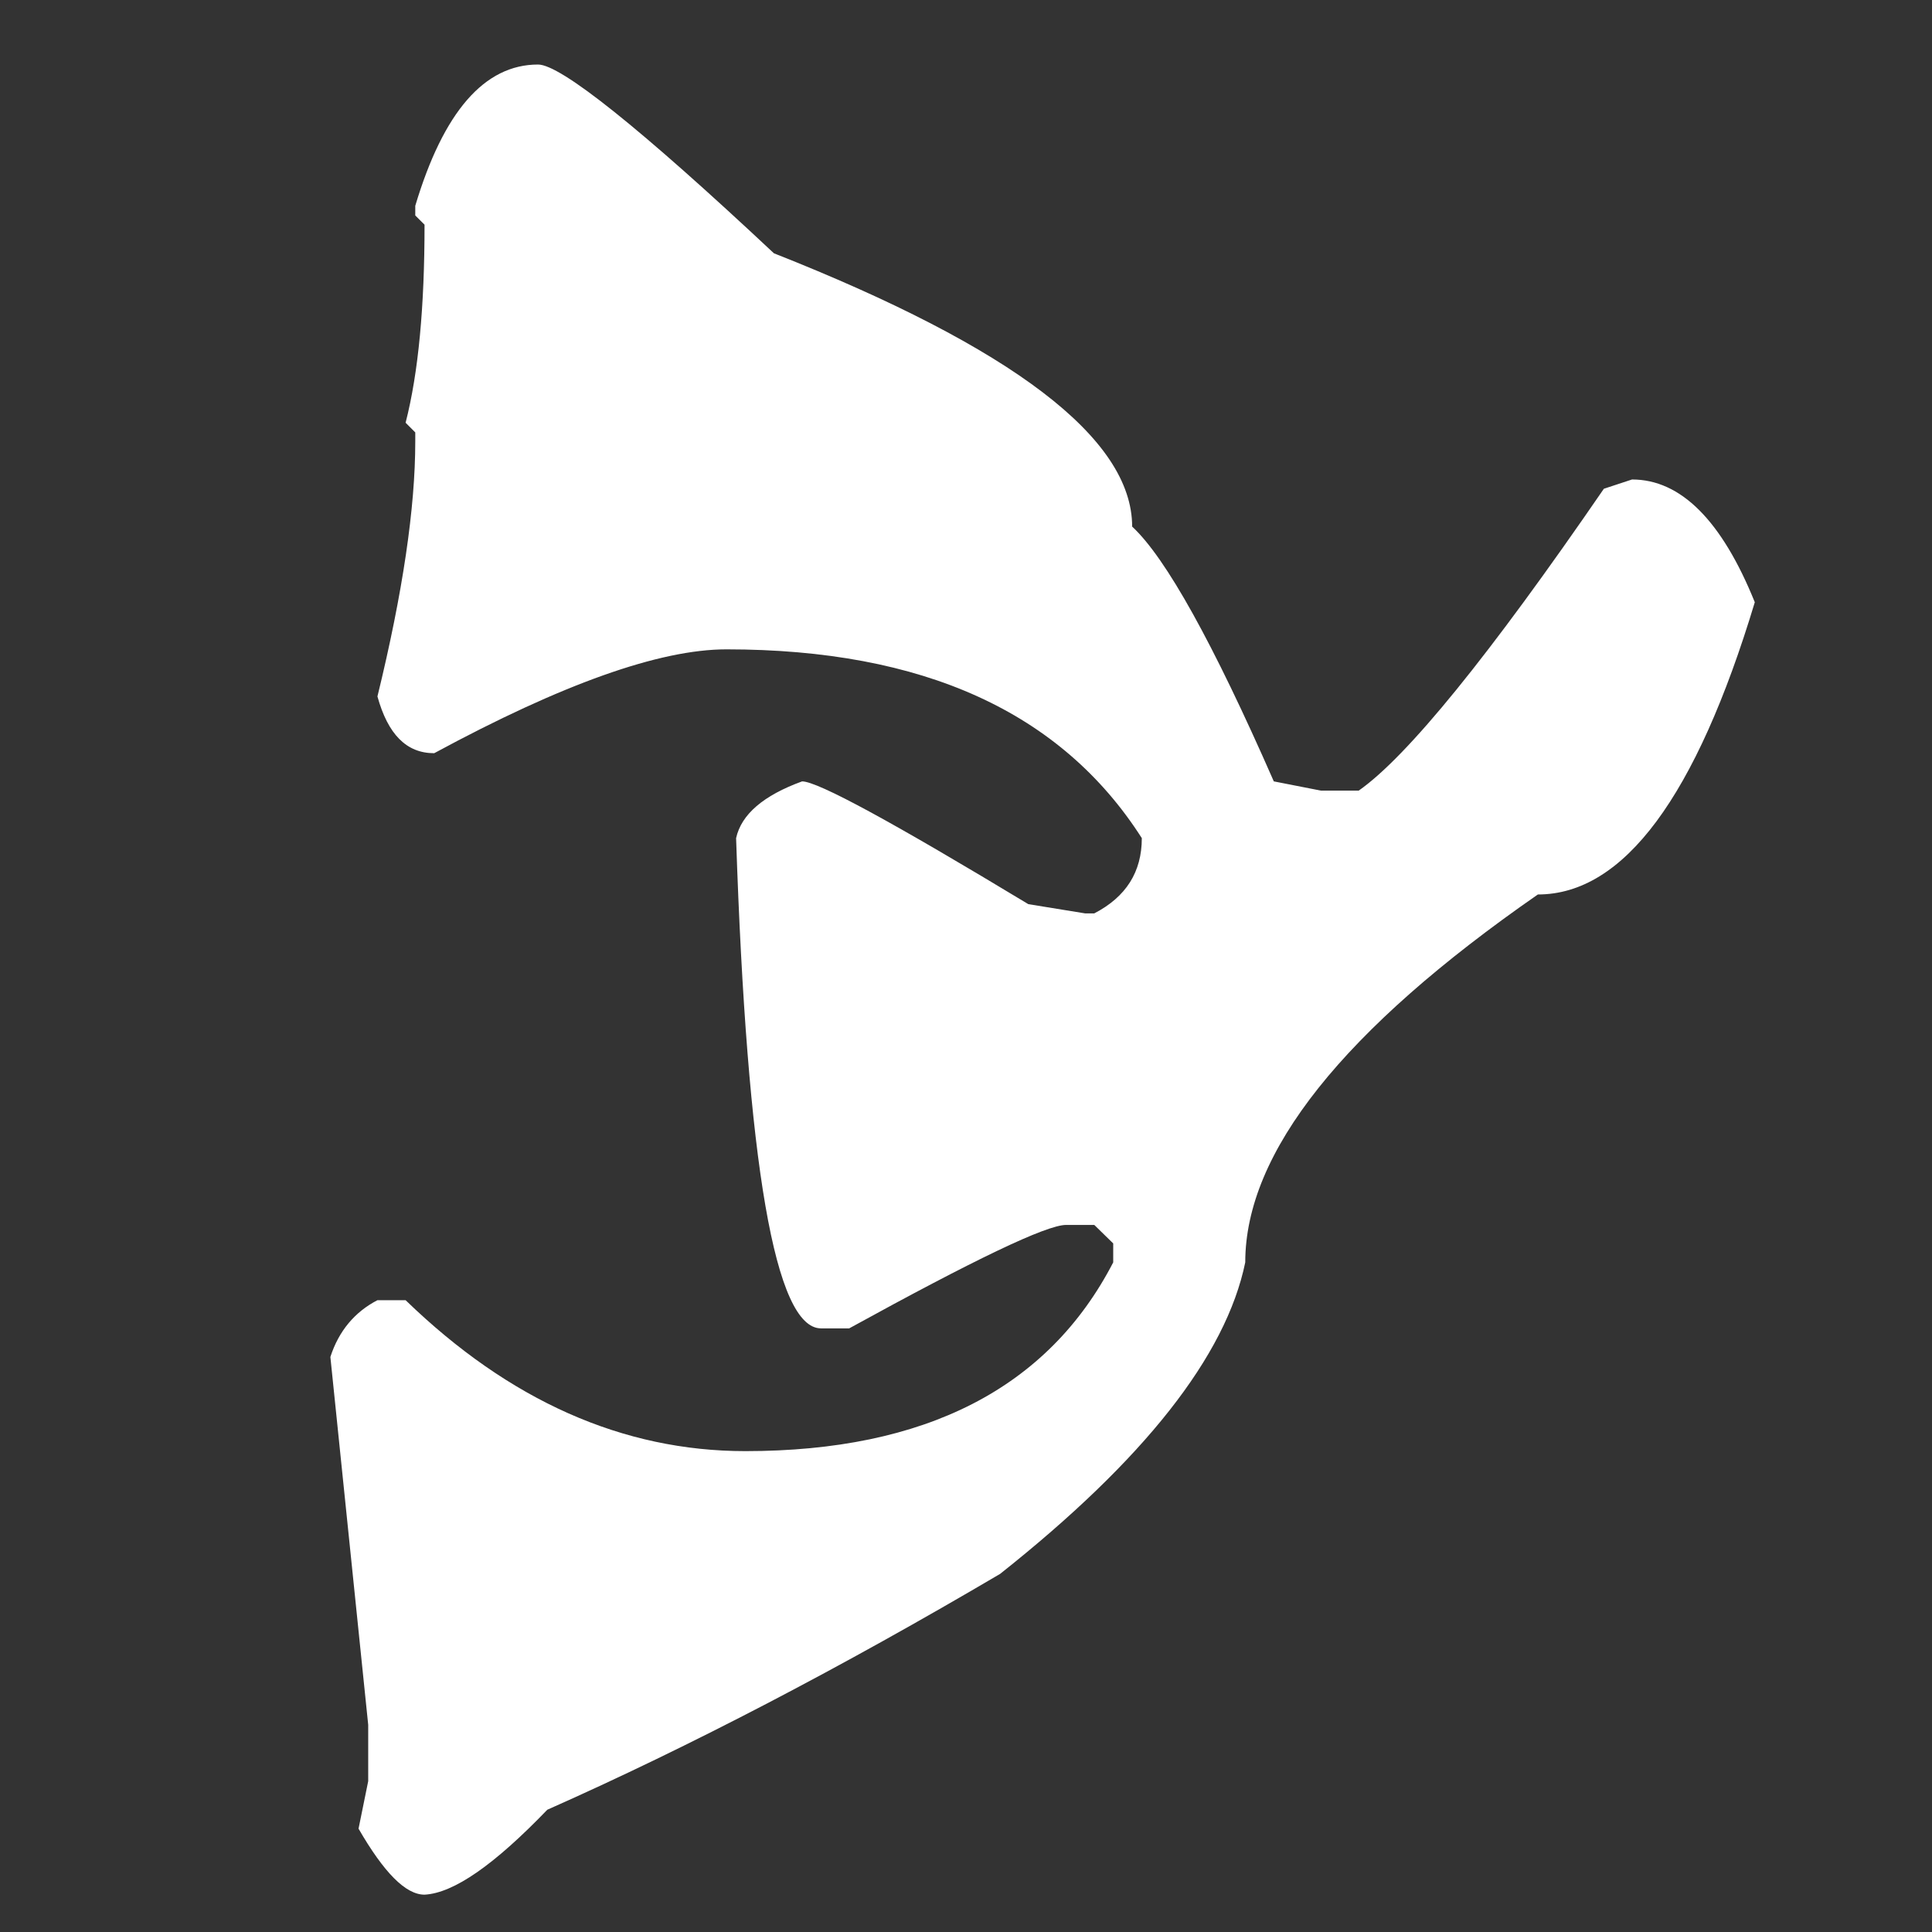
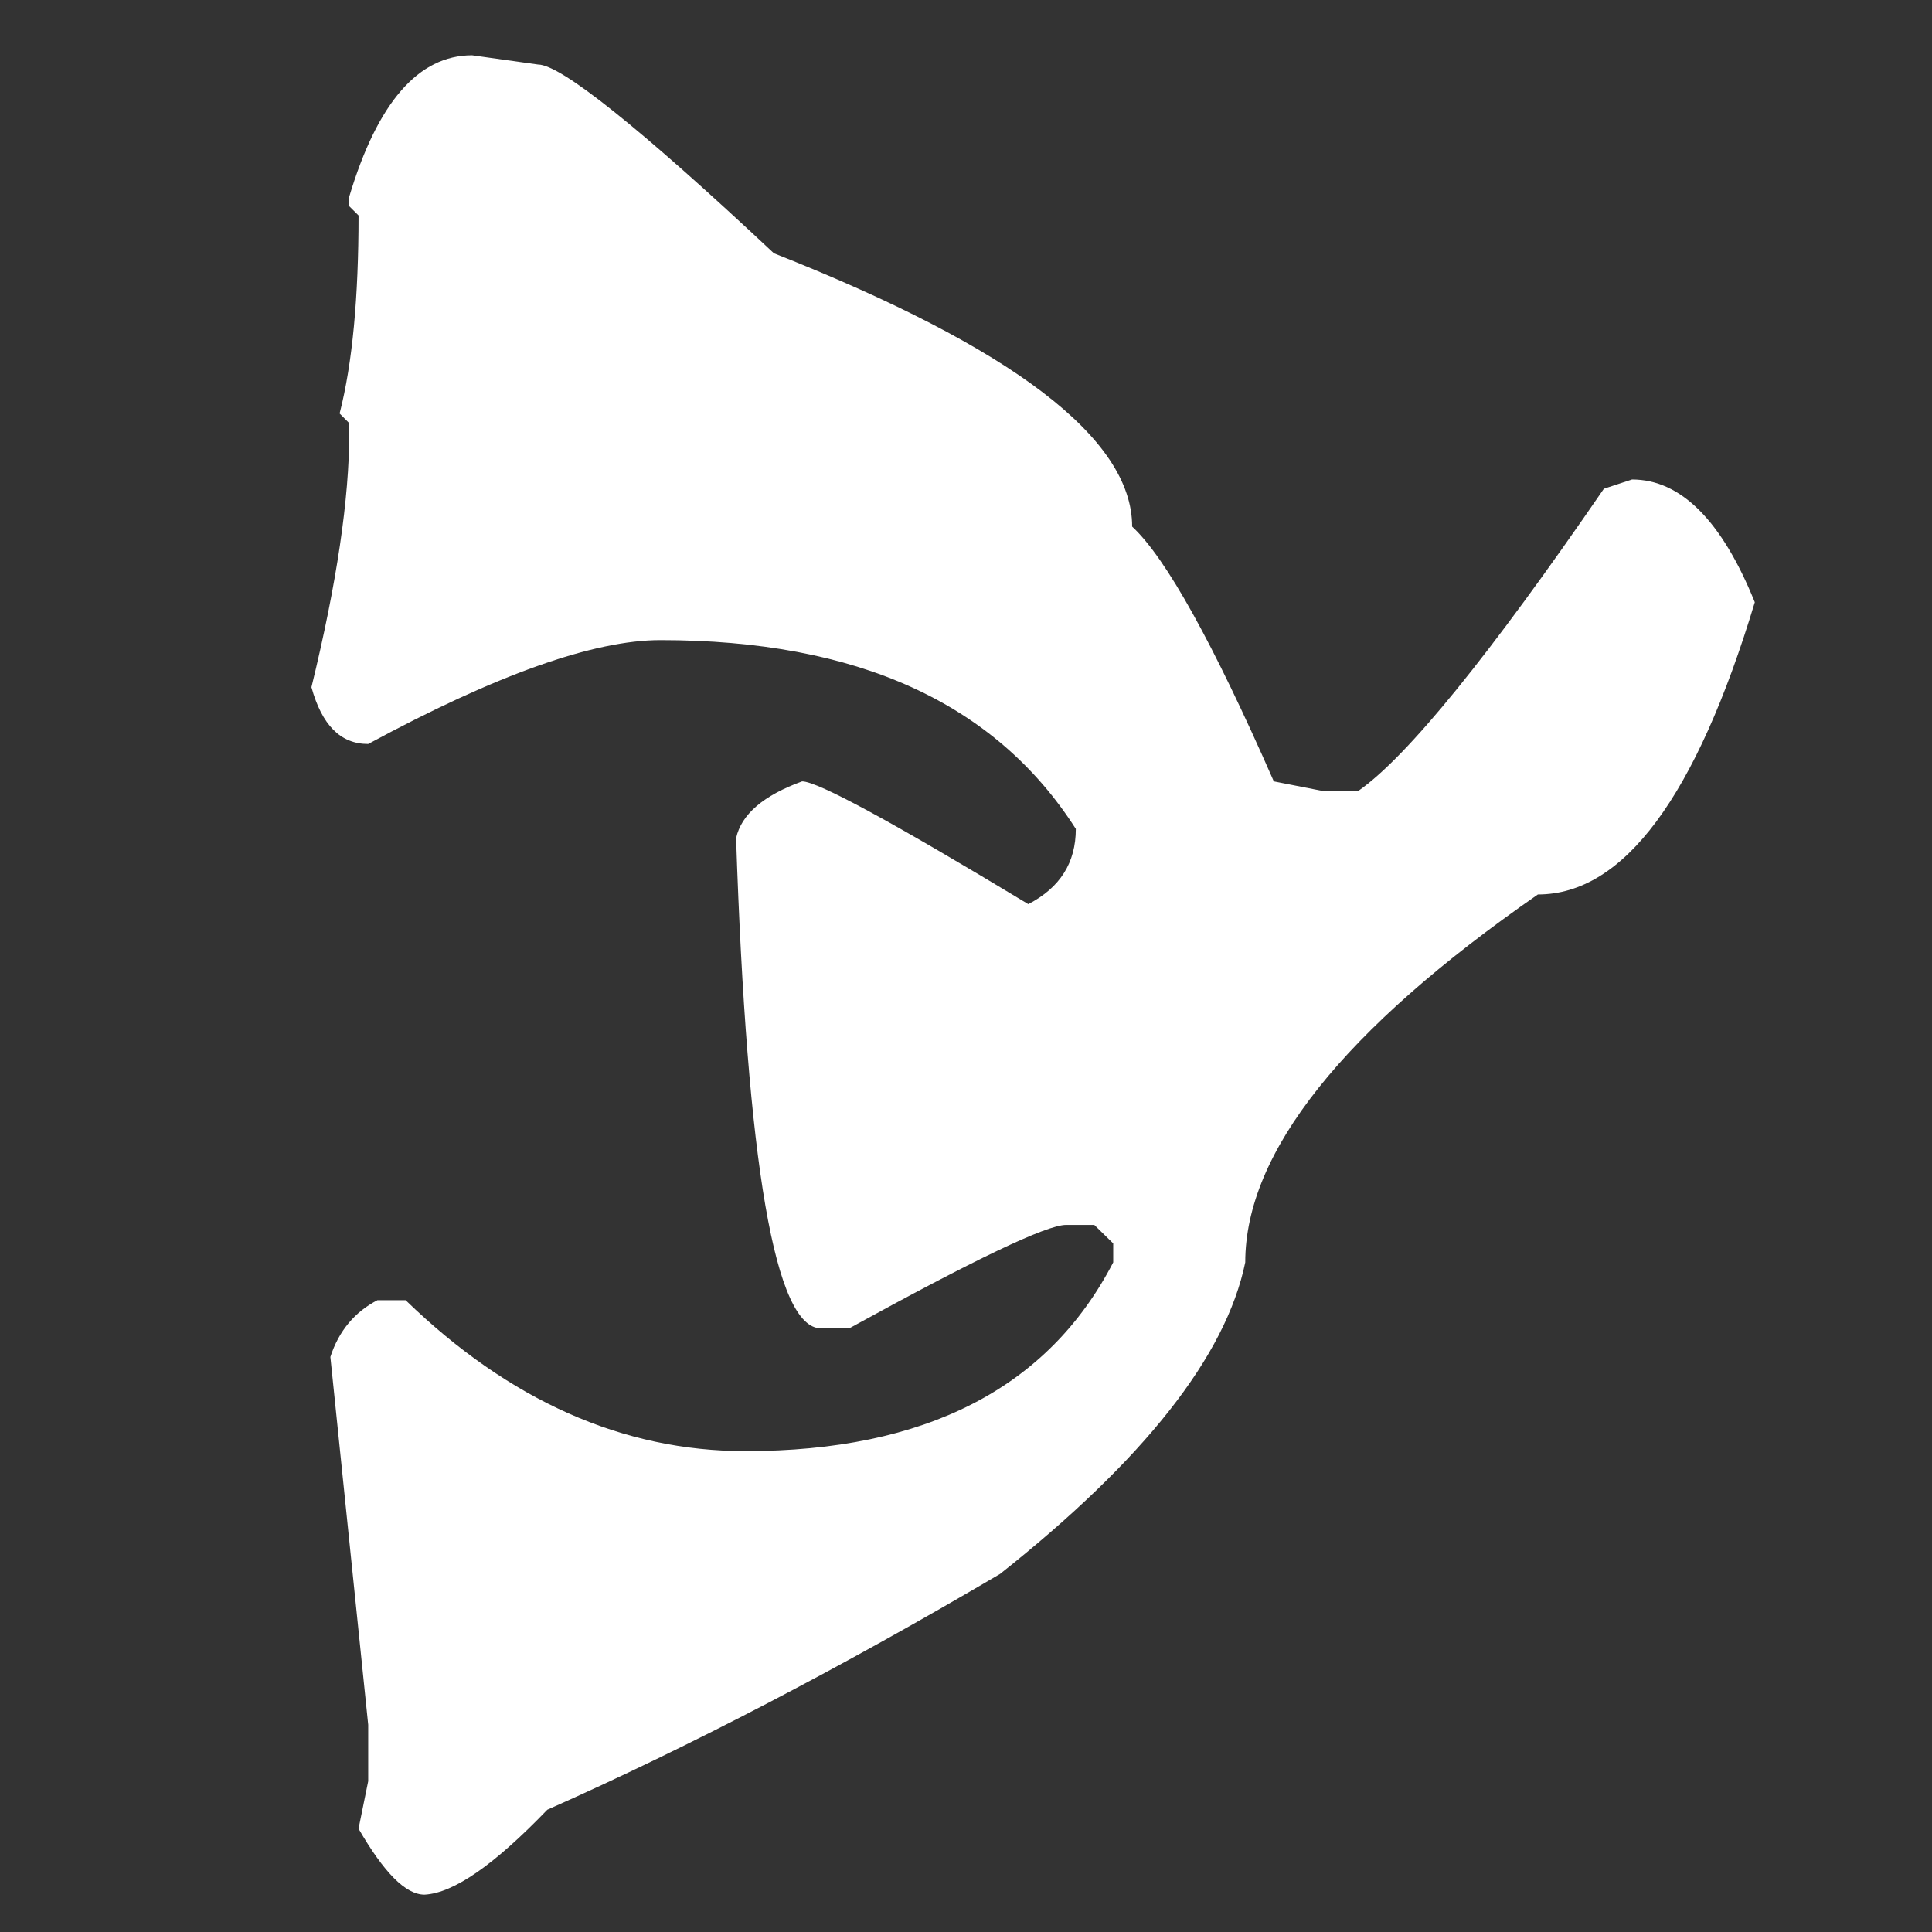
<svg xmlns="http://www.w3.org/2000/svg" xml:space="preserve" width="500px" height="500px" version="1.1" style="shape-rendering:geometricPrecision; text-rendering:geometricPrecision; image-rendering:optimizeQuality; fill-rule:evenodd; clip-rule:evenodd" viewBox="0 0 500 500">
  <rect x="0" y="0" width="500" height="500" fill="#333333" stroke="none" />
  <defs>
    <style type="text/css">
   
    .fil0 {fill:white;fill-rule:nonzero}
   
  </style>
  </defs>
  <g id="Слой_x0020_1">
-     <path class="fil0" d="M139.25 16.7c5.83,0 26.25,16.25 61.04,48.85 61.77,24.38 92.71,47.92 92.71,70.73 8.75,8.12 20.93,30.1 36.66,65.94l12.19 2.39 9.79 0c12.61,-8.85 33.75,-34.89 63.44,-78.12l7.29 -2.4c12.61,0 23.23,10.63 31.77,31.77 -15.21,50.42 -33.96,75.63 -56.14,75.63 -50.42,35 -75.73,66.77 -75.73,95.21 -5,24.27 -26.25,51.14 -63.44,80.62 -41.04,24.17 -80.11,44.59 -117.19,61.04 -13.64,14.17 -24.16,21.57 -31.77,21.98 -4.9,0 -10.52,-5.73 -17.08,-17.08l2.5 -12.29 0 -14.59 -9.79 -95.2c2.18,-6.77 6.35,-11.67 12.18,-14.69l7.29 0c26.88,26.04 56.25,39.06 87.92,39.06 46.56,0 78.34,-16.25 95.21,-48.85l0 -4.9 -4.9 -4.79 -7.29 0c-5.1,0 -23.75,8.96 -56.14,26.77l-7.29 0c-11.88,0 -19.17,-42.29 -21.98,-126.87 1.35,-6.15 7.08,-11.05 17.08,-14.69 4.06,0 23.54,10.62 58.54,31.77l14.69 2.39 2.39 0c8.23,-4.27 12.3,-10.72 12.3,-19.47 -20.84,-32.61 -56.57,-48.86 -107.5,-48.86 -17.3,0 -42.5,8.96 -75.63,26.88 -7.19,0 -11.98,-4.9 -14.69,-14.69 6.57,-26.88 9.79,-48.86 9.79,-65.94l0 -2.39 -2.5 -2.51c3.34,-13.02 4.9,-30.1 4.9,-51.25l-2.4 -2.39 0 -2.5c7.3,-24.38 17.92,-36.56 31.78,-36.56z" />
+     <path class="fil0" d="M139.25 16.7c5.83,0 26.25,16.25 61.04,48.85 61.77,24.38 92.71,47.92 92.71,70.73 8.75,8.12 20.93,30.1 36.66,65.94l12.19 2.39 9.79 0c12.61,-8.85 33.75,-34.89 63.44,-78.12l7.29 -2.4c12.61,0 23.23,10.63 31.77,31.77 -15.21,50.42 -33.96,75.63 -56.14,75.63 -50.42,35 -75.73,66.77 -75.73,95.21 -5,24.27 -26.25,51.14 -63.44,80.62 -41.04,24.17 -80.11,44.59 -117.19,61.04 -13.64,14.17 -24.16,21.57 -31.77,21.98 -4.9,0 -10.52,-5.73 -17.08,-17.08l2.5 -12.29 0 -14.59 -9.79 -95.2c2.18,-6.77 6.35,-11.67 12.18,-14.69l7.29 0c26.88,26.04 56.25,39.06 87.92,39.06 46.56,0 78.34,-16.25 95.21,-48.85l0 -4.9 -4.9 -4.79 -7.29 0c-5.1,0 -23.75,8.96 -56.14,26.77l-7.29 0c-11.88,0 -19.17,-42.29 -21.98,-126.87 1.35,-6.15 7.08,-11.05 17.08,-14.69 4.06,0 23.54,10.62 58.54,31.77c8.23,-4.27 12.3,-10.72 12.3,-19.47 -20.84,-32.61 -56.57,-48.86 -107.5,-48.86 -17.3,0 -42.5,8.96 -75.63,26.88 -7.19,0 -11.98,-4.9 -14.69,-14.69 6.57,-26.88 9.79,-48.86 9.79,-65.94l0 -2.39 -2.5 -2.51c3.34,-13.02 4.9,-30.1 4.9,-51.25l-2.4 -2.39 0 -2.5c7.3,-24.38 17.92,-36.56 31.78,-36.56z" />
  </g>
</svg>